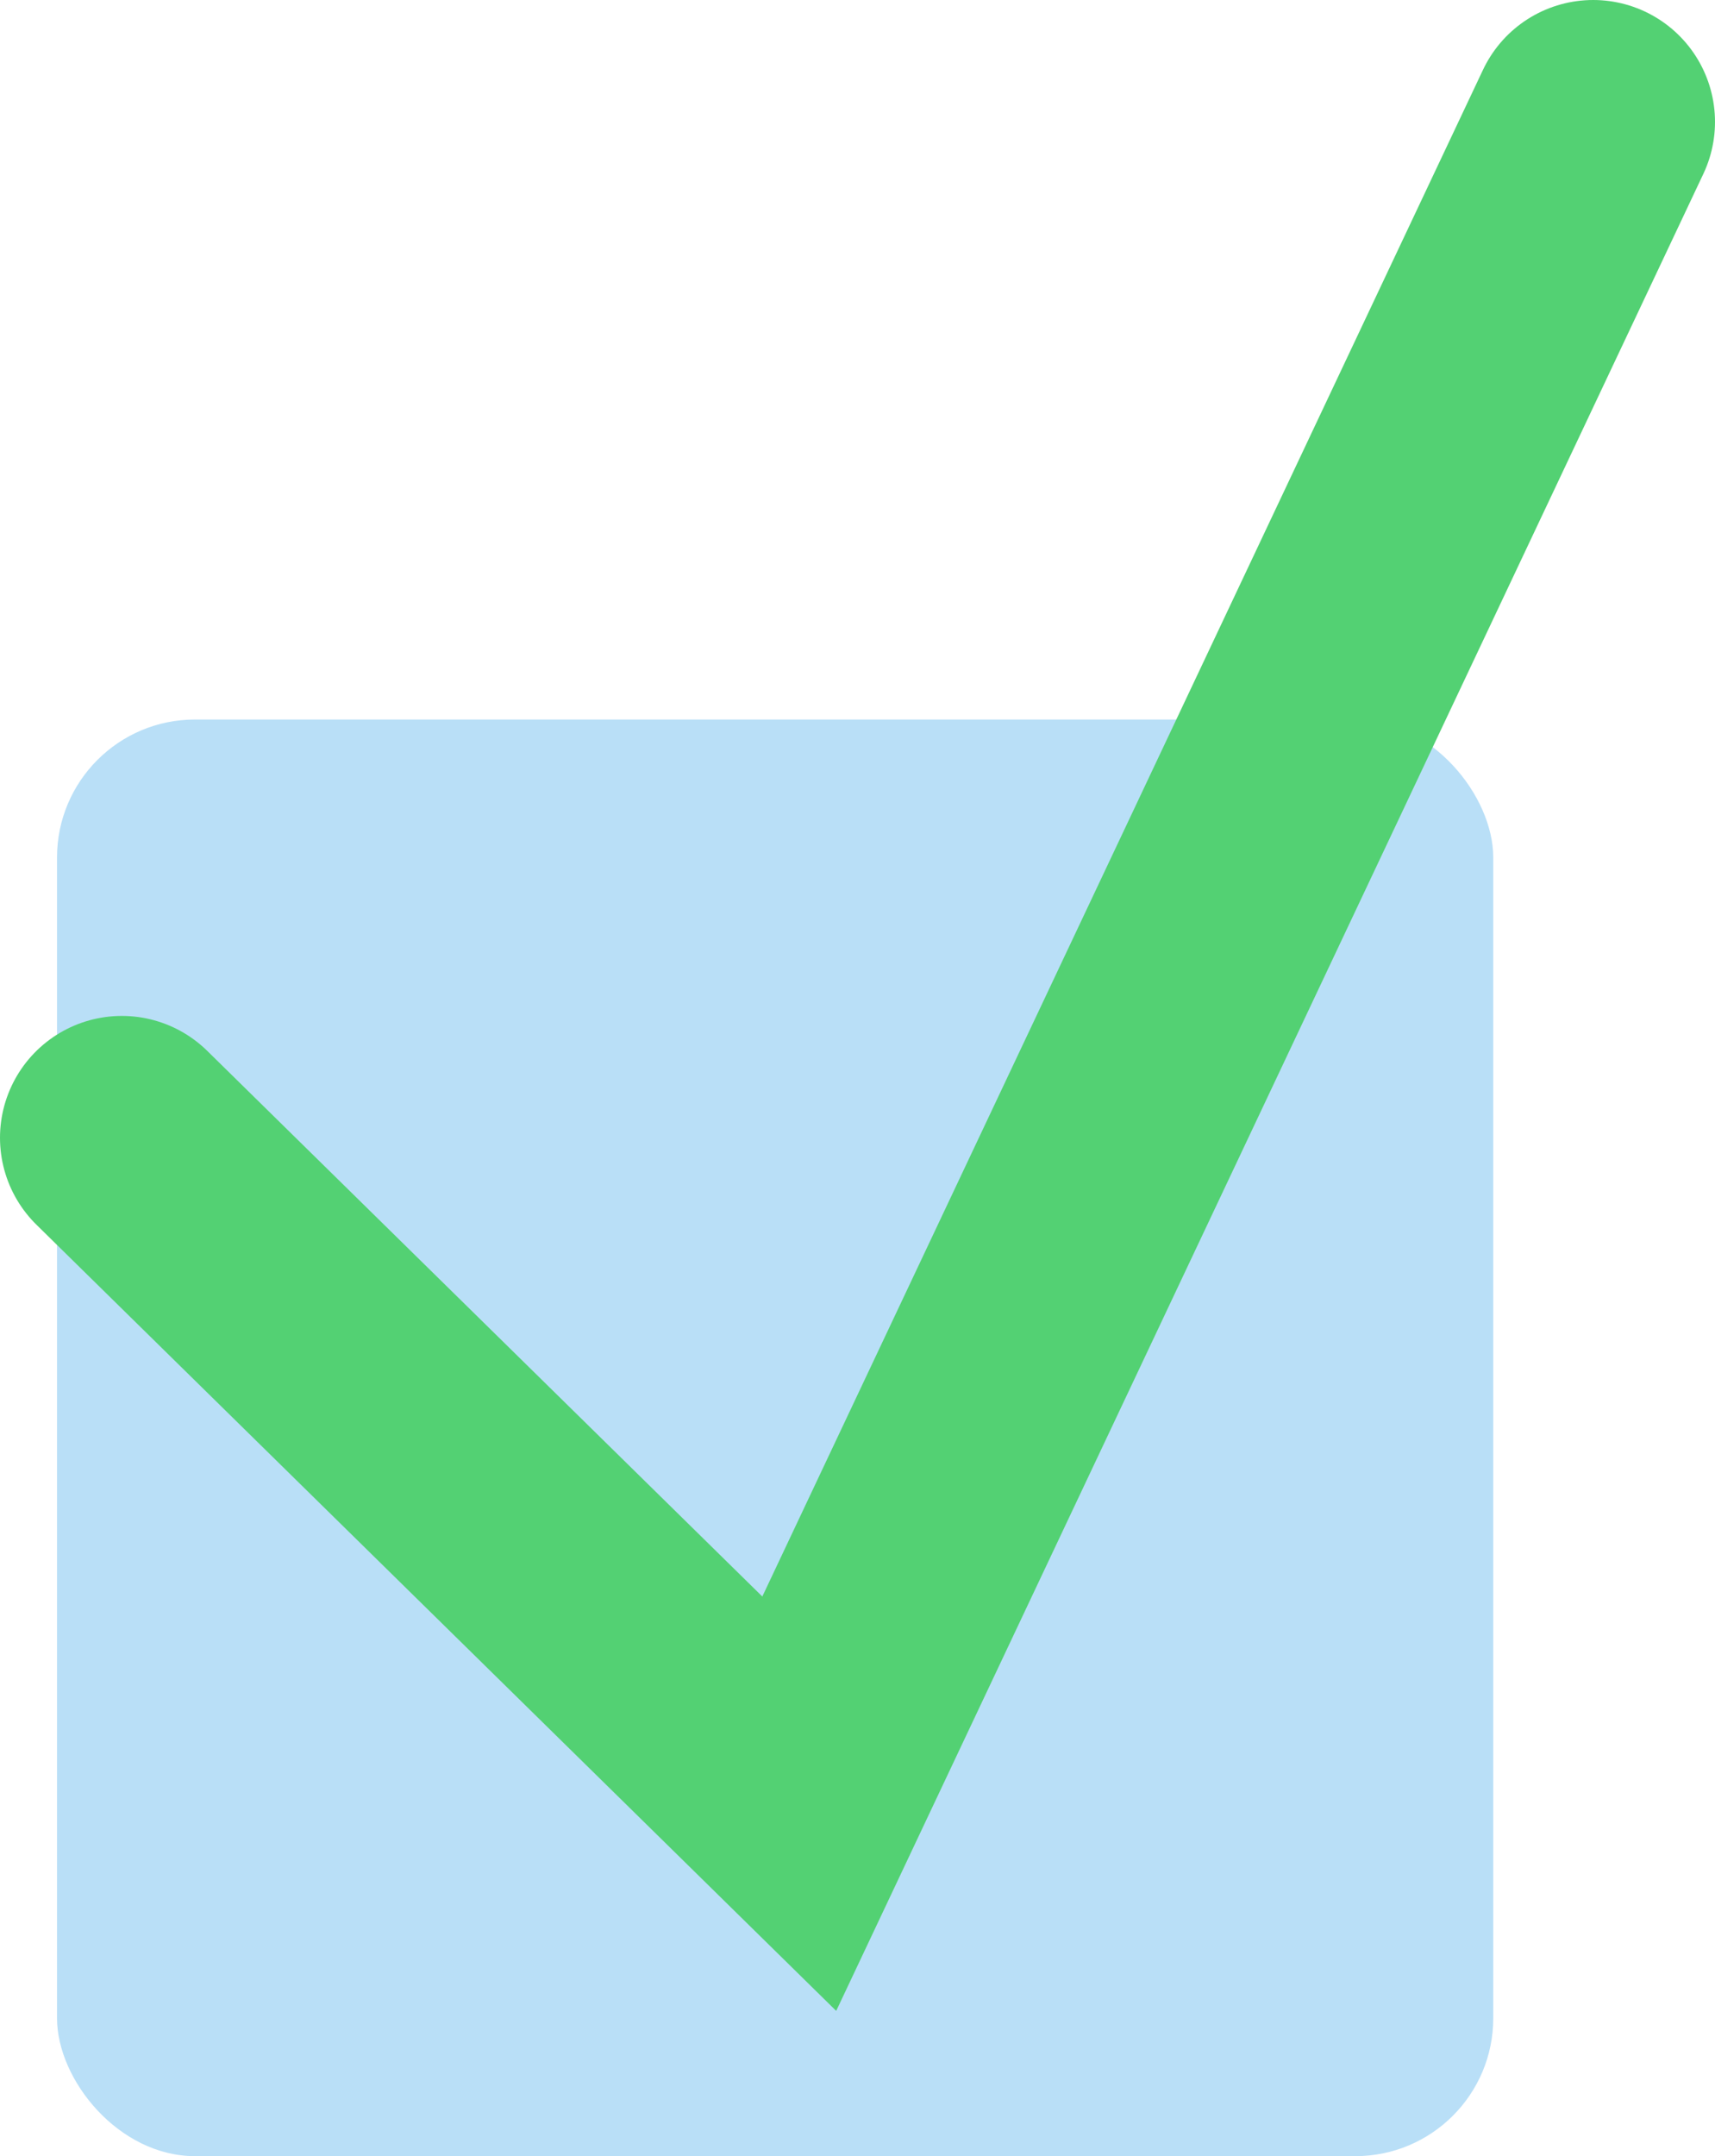
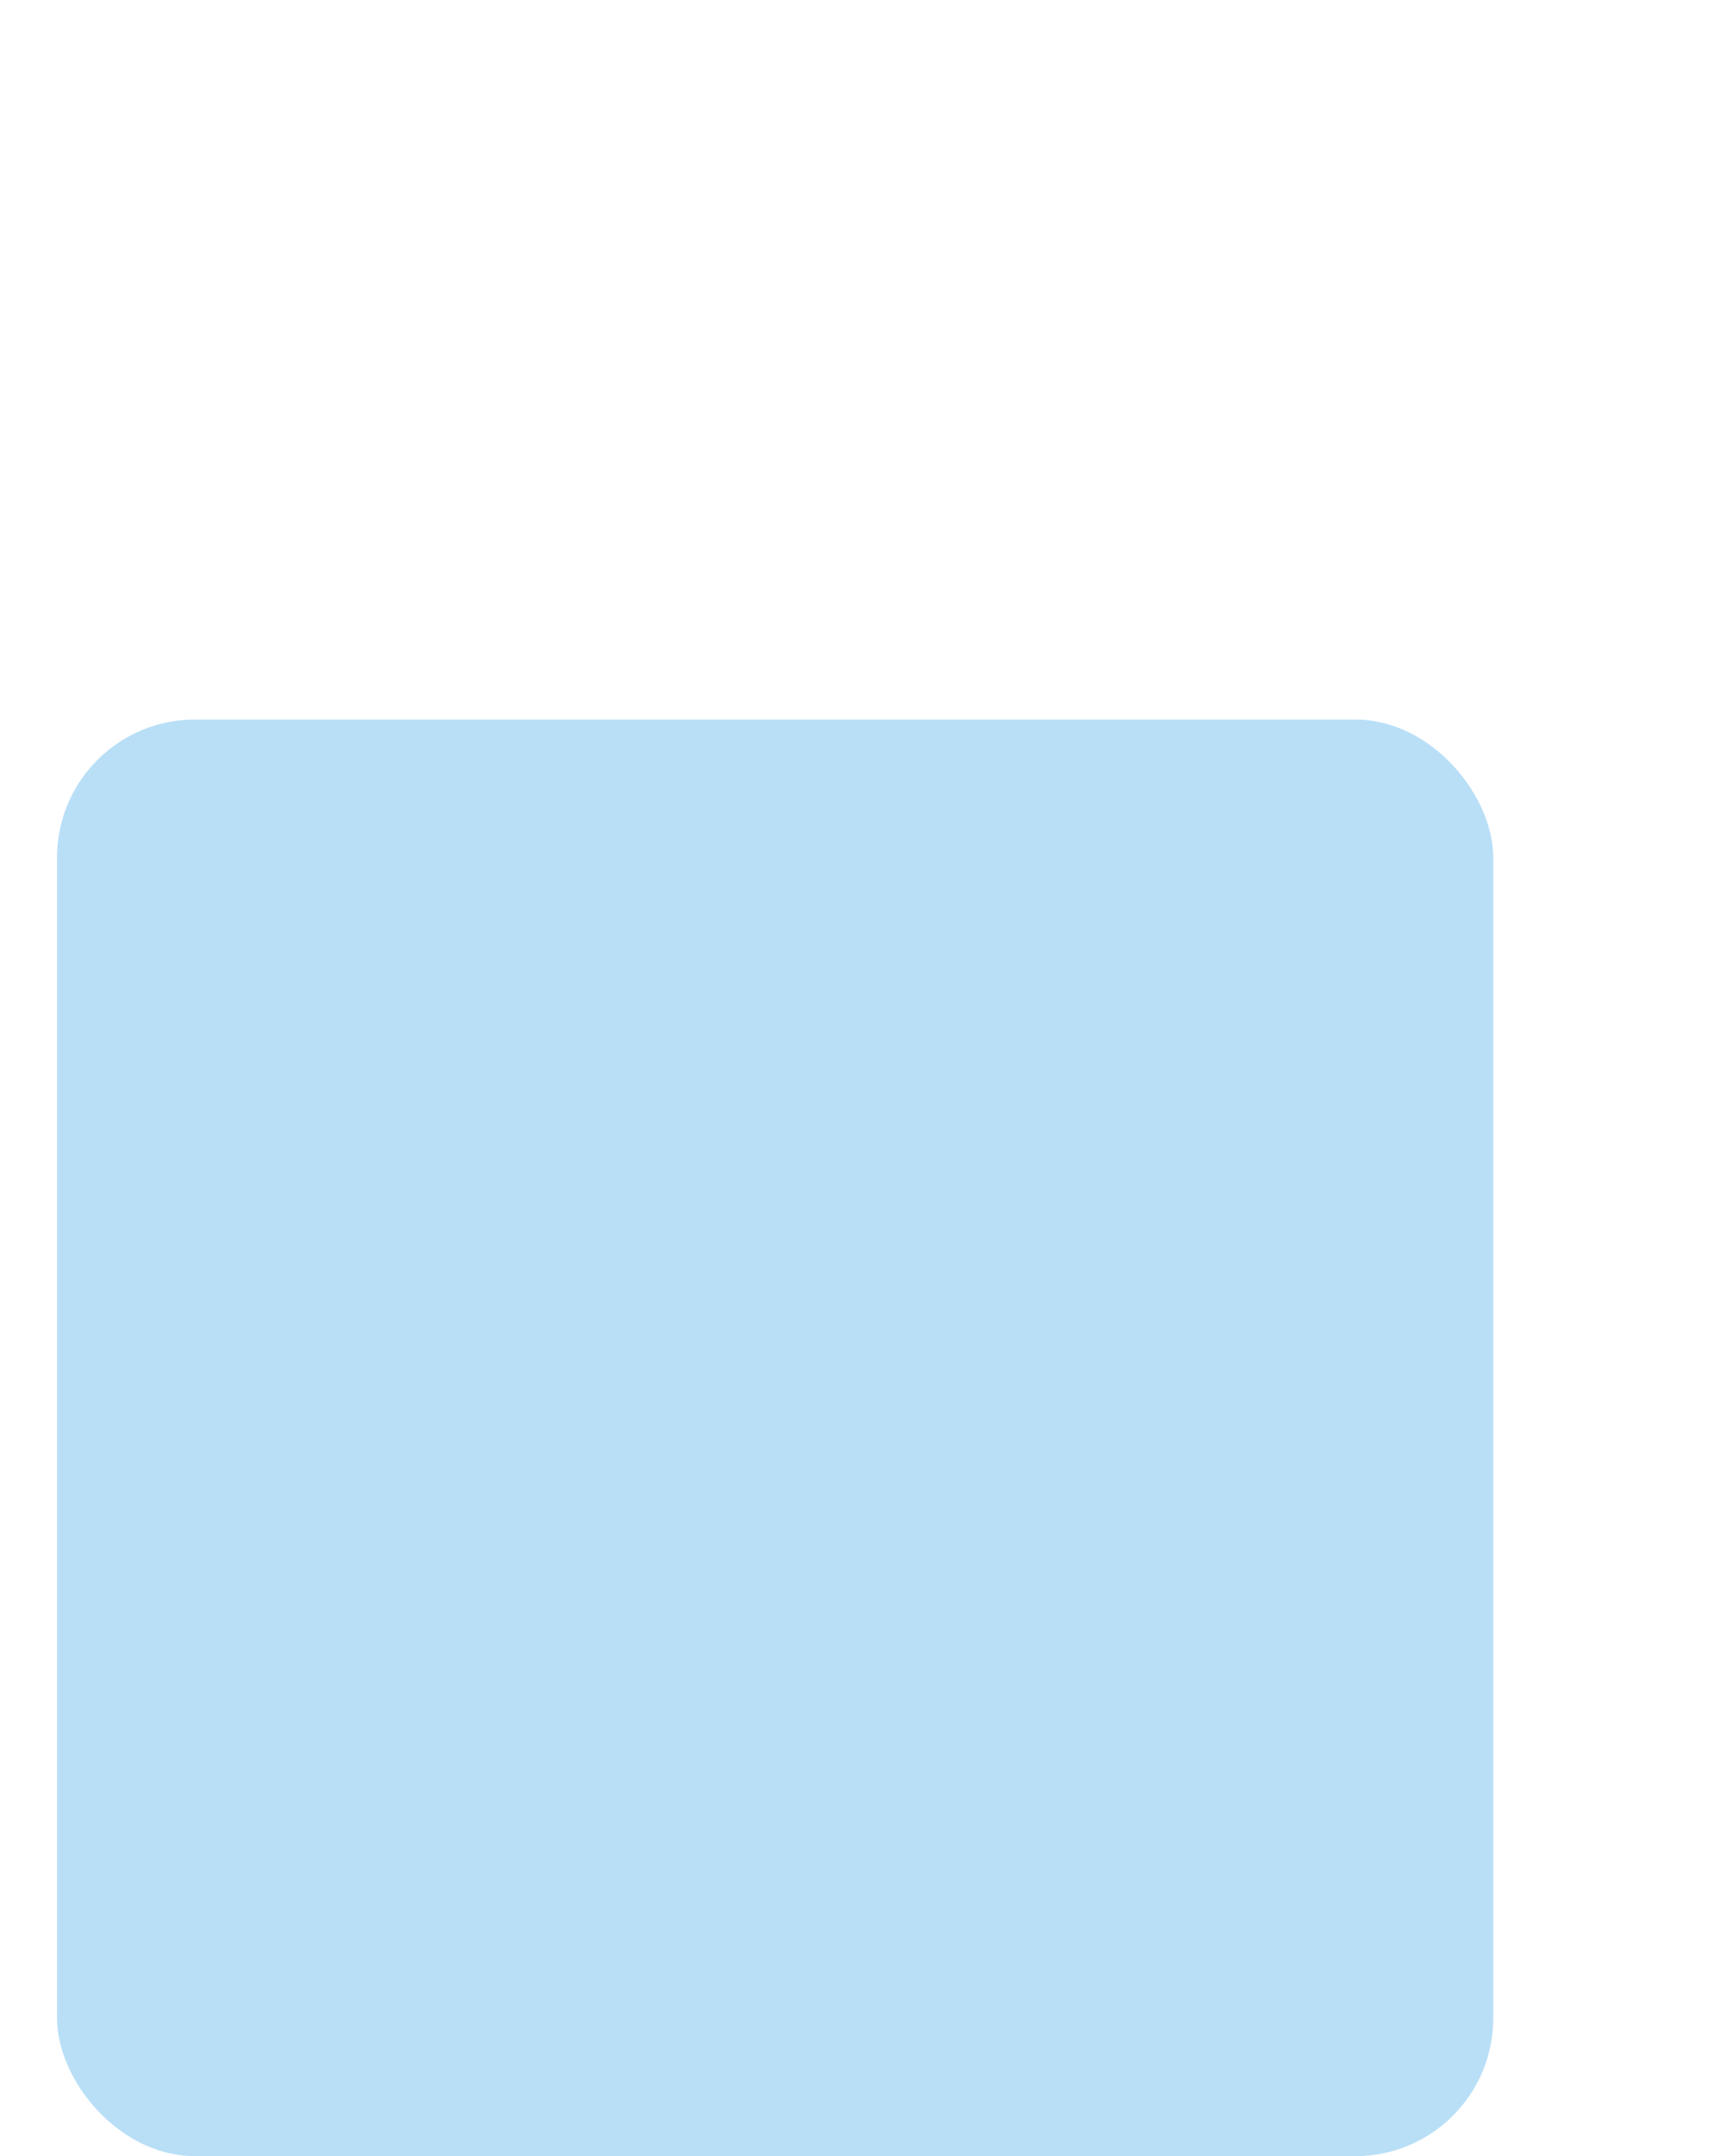
<svg xmlns="http://www.w3.org/2000/svg" viewBox="0 0 35.19 44.23">
  <rect fill="#b9dff7" height="29.47" rx="2.83" width="29.47" x="1.17" y="14.76" />
-   <path d="m2.5 23.34 13.9 13.66 16.29-34.5" fill="none" stroke="#53d173" stroke-linecap="round" stroke-miterlimit="10" stroke-width="5" />
</svg>